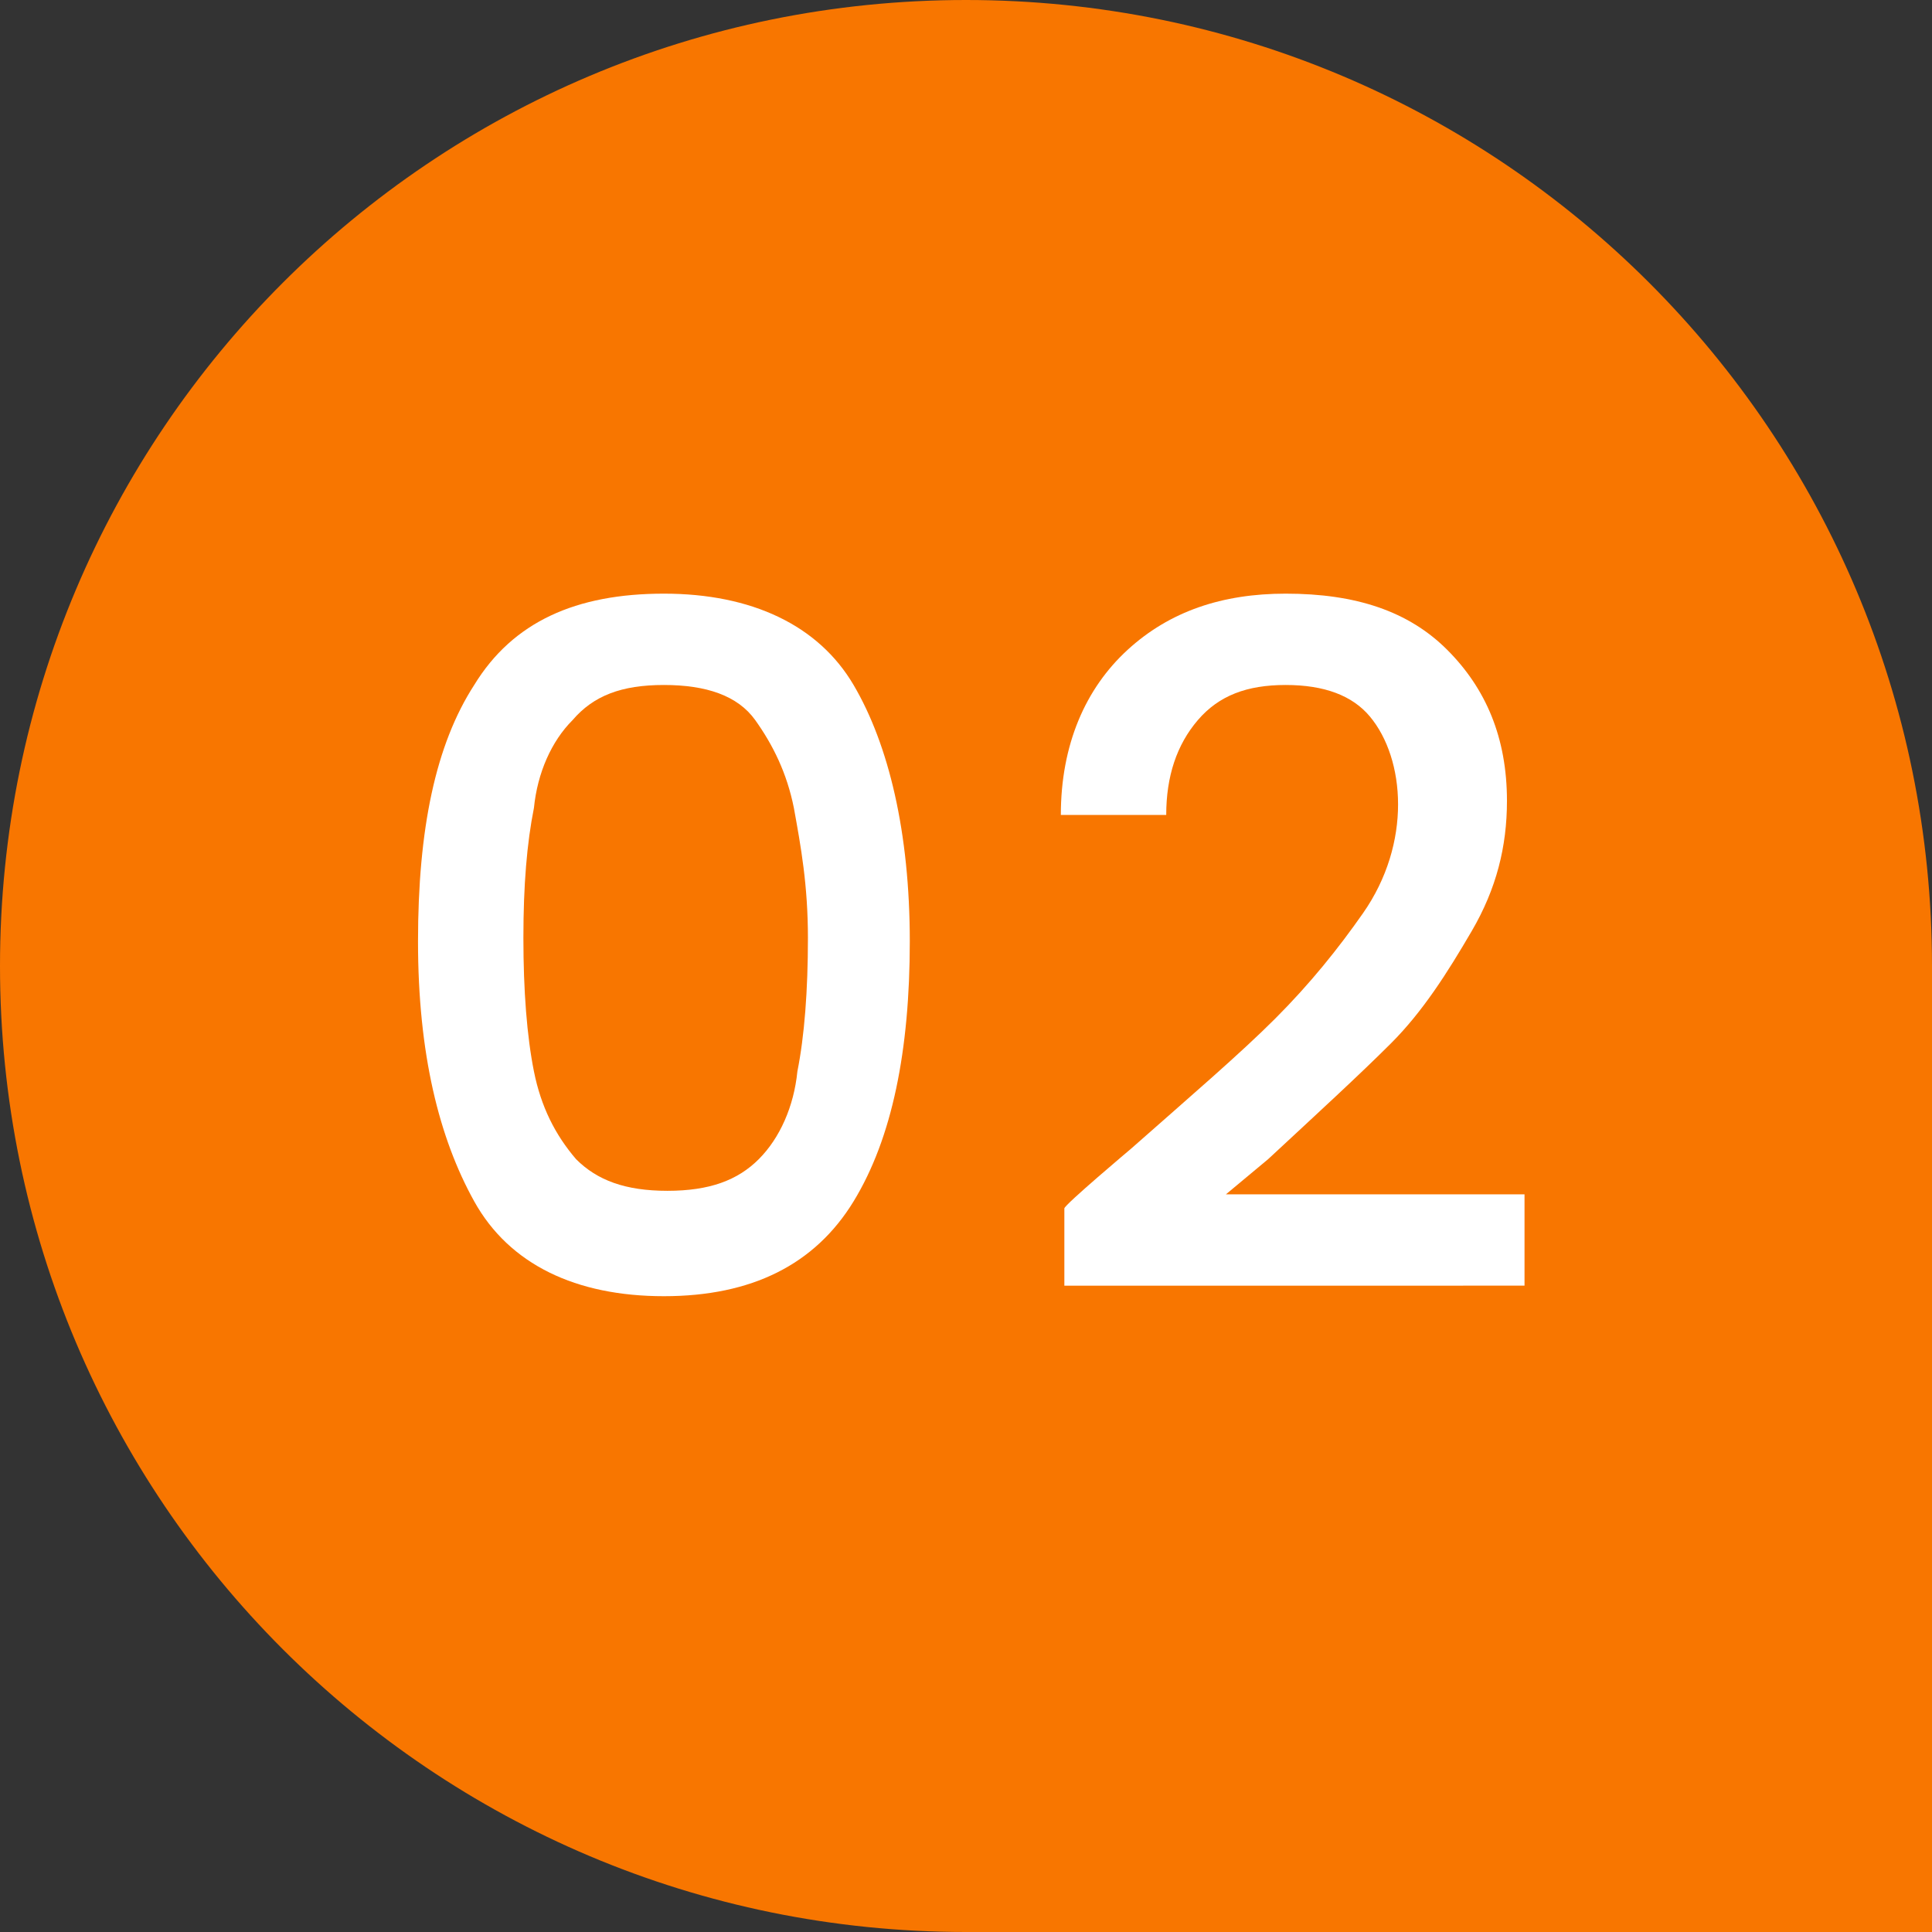
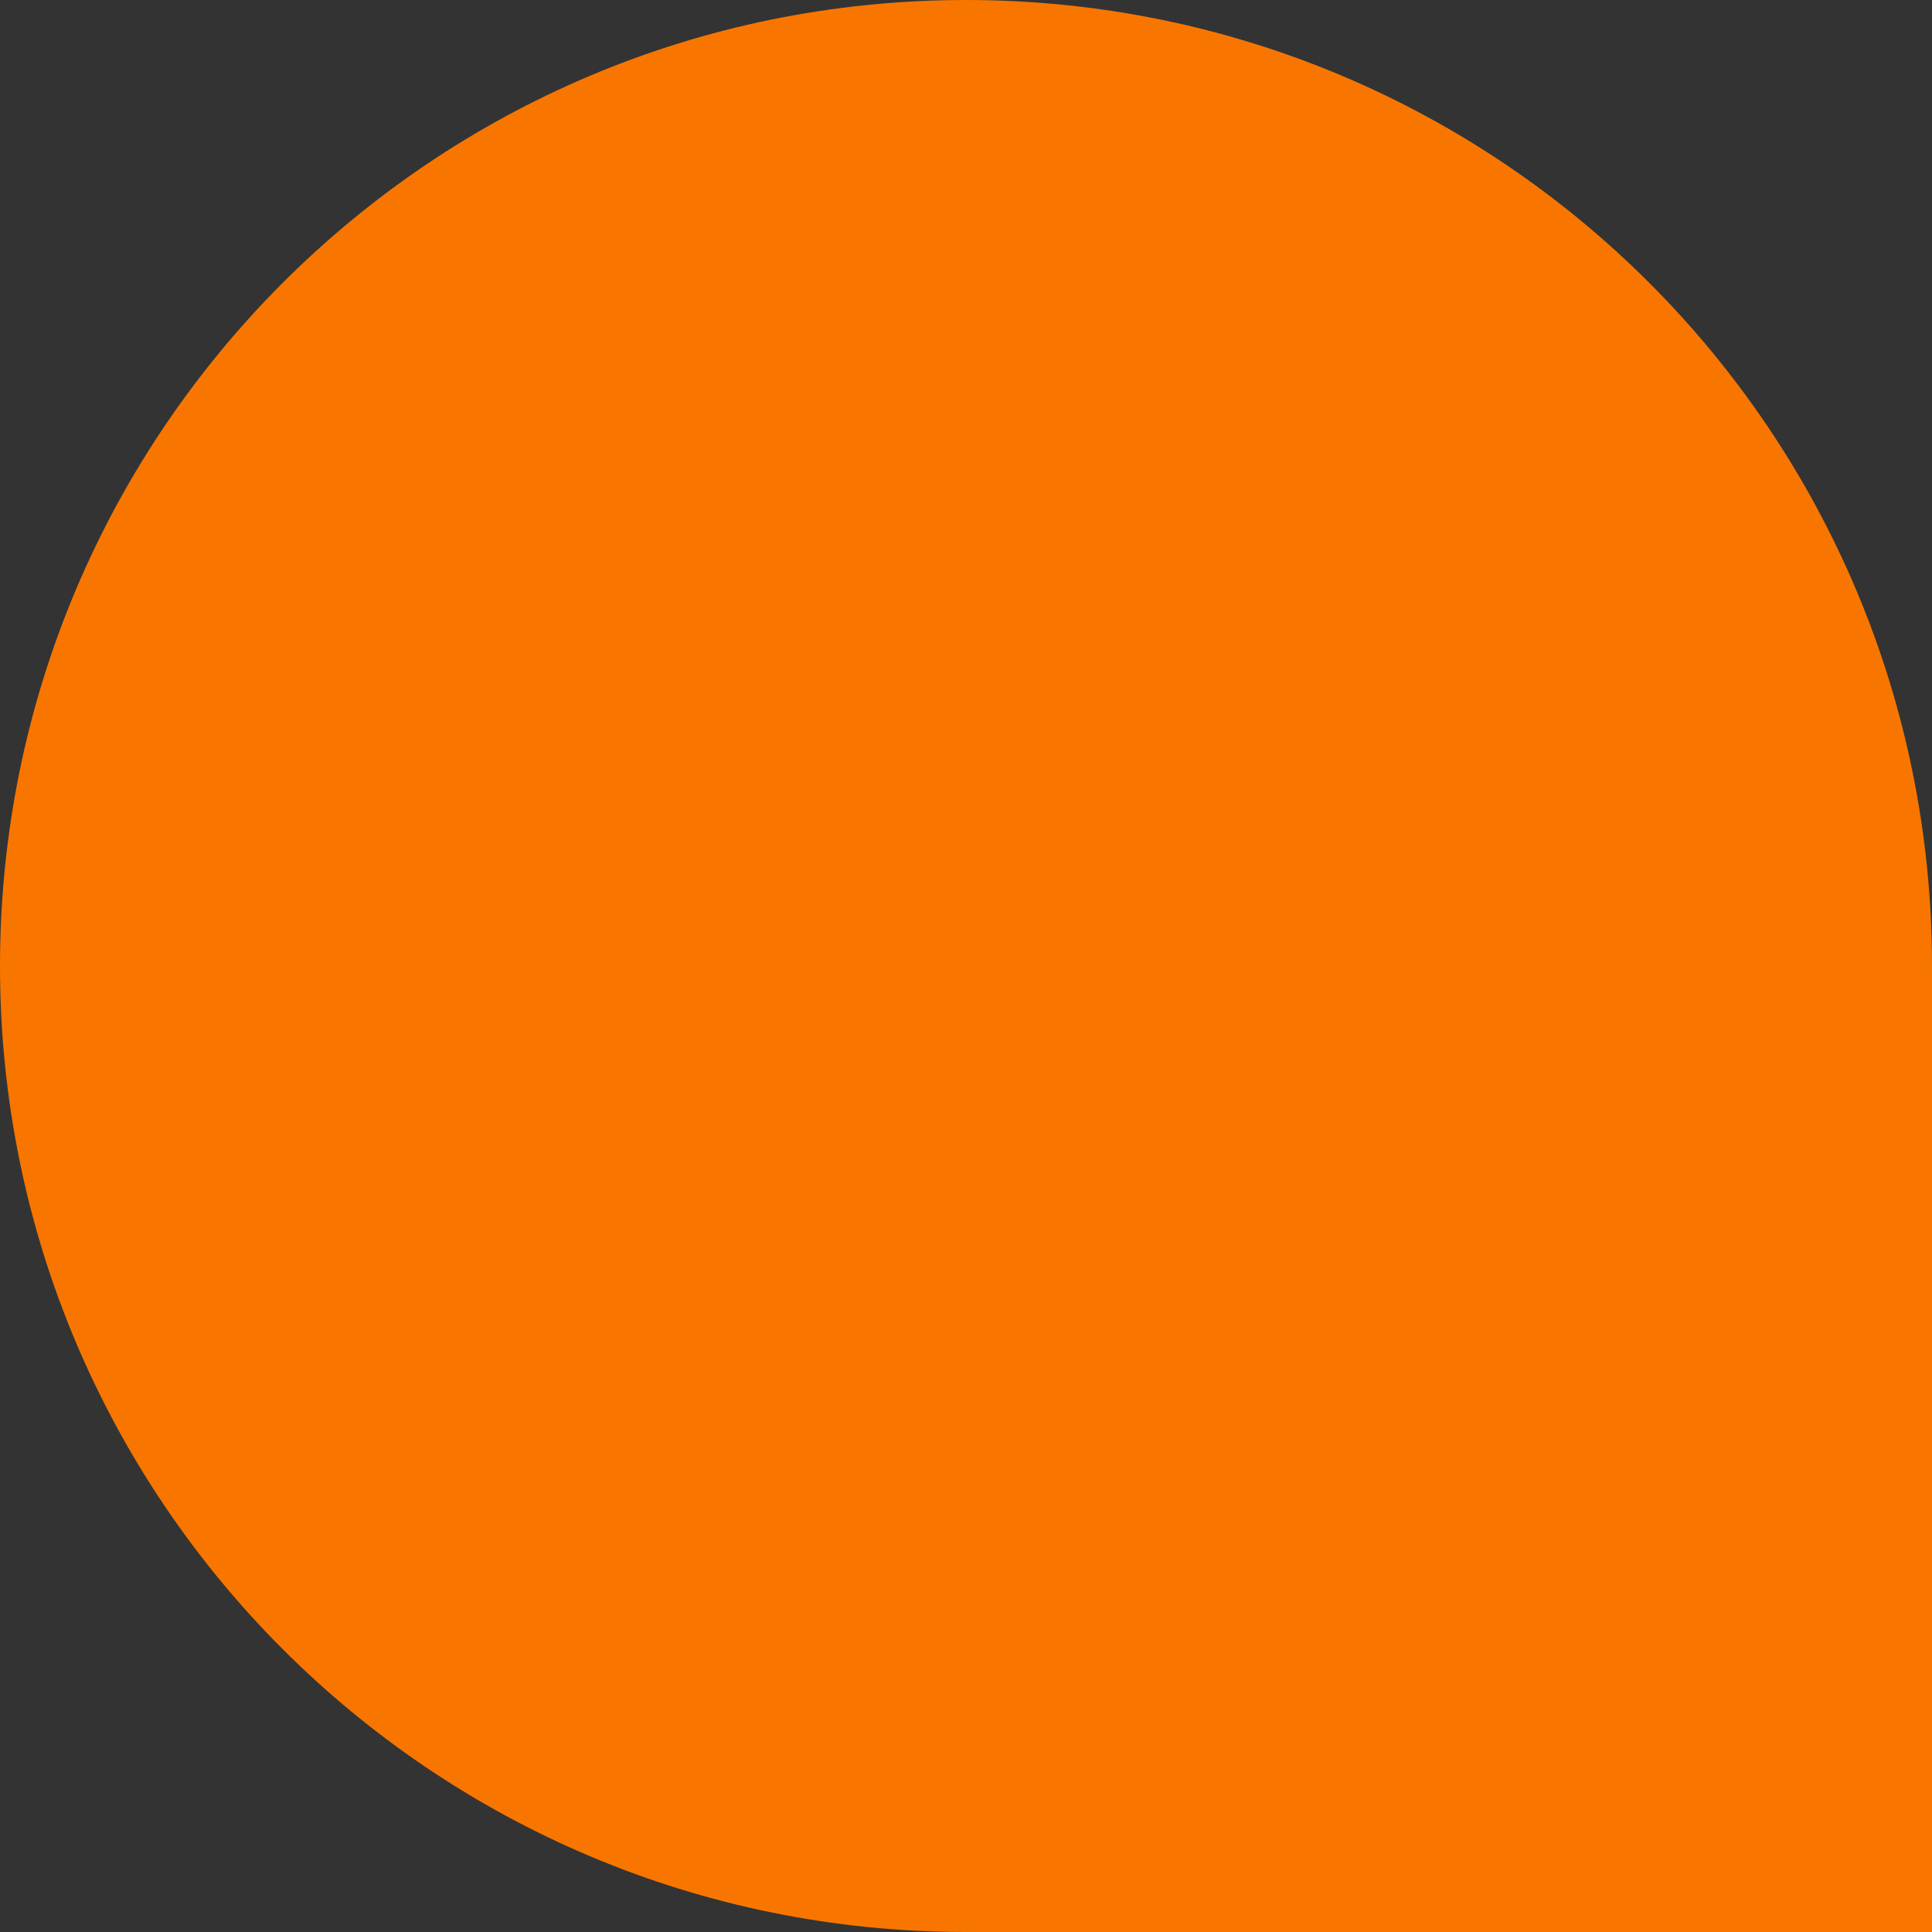
<svg xmlns="http://www.w3.org/2000/svg" version="1.1" id="_レイヤー_2" x="0px" y="0px" viewBox="0 0 55 55" style="enable-background:new 0 0 55 55;" xml:space="preserve">
  <rect x="0" y="0" width="55" height="55" fill="#333333" stroke="none" />
  <style type="text/css">
	.st0{fill:#F87600;}
	.st1{fill:#FFFFFF;}
</style>
  <g id="_レイヤー_2-2">
-     <path class="st0" d="M27.5,0L27.5,0C42.7,0,55,12.3,55,27.5V55H27.5C12.3,55,0,42.7,0,27.5l0,0C0,12.3,12.3,0,27.5,0z" />
+     <path class="st0" d="M27.5,0L27.5,0C42.7,0,55,12.3,55,27.5V55H27.5C12.3,55,0,42.7,0,27.5l0,0C0,12.3,12.3,0,27.5,0" />
    <g>
-       <path class="st1" d="M13.5,19.5c1.1-1.8,2.9-2.6,5.4-2.6s4.4,0.9,5.4,2.6s1.6,4.2,1.6,7.3s-0.5,5.6-1.6,7.4s-2.9,2.7-5.4,2.7    s-4.4-0.9-5.4-2.7s-1.6-4.2-1.6-7.4S12.4,21.2,13.5,19.5z M22.6,23c-0.2-1-0.6-1.8-1.1-2.5s-1.4-1-2.6-1s-2,0.3-2.6,1    c-0.6,0.6-1,1.5-1.1,2.5c-0.2,1-0.3,2.2-0.3,3.7s0.1,2.8,0.3,3.8s0.6,1.8,1.2,2.5c0.6,0.6,1.4,0.9,2.6,0.9s2-0.3,2.6-0.9    c0.6-0.6,1-1.5,1.1-2.5c0.2-1,0.3-2.3,0.3-3.8S22.8,24.1,22.6,23L22.6,23z" />
-       <path class="st1" d="M32.2,32.7c1.7-1.5,3.1-2.7,4.1-3.7s1.8-2,2.5-3s1-2.1,1-3.1S39.5,21,39,20.4s-1.3-0.9-2.4-0.9    s-1.9,0.3-2.5,1s-0.9,1.6-0.9,2.7h-3c0-2,0.7-3.6,1.9-4.7s2.7-1.6,4.5-1.6c2,0,3.5,0.5,4.6,1.6s1.7,2.5,1.7,4.3    c0,1.3-0.3,2.5-1,3.7s-1.4,2.3-2.3,3.2s-2.1,2-3.5,3.3l-1.2,1h8.5v2.6H30.3v-2.2C30.3,34.3,32.2,32.7,32.2,32.7z" />
-     </g>
+       </g>
  </g>
</svg>